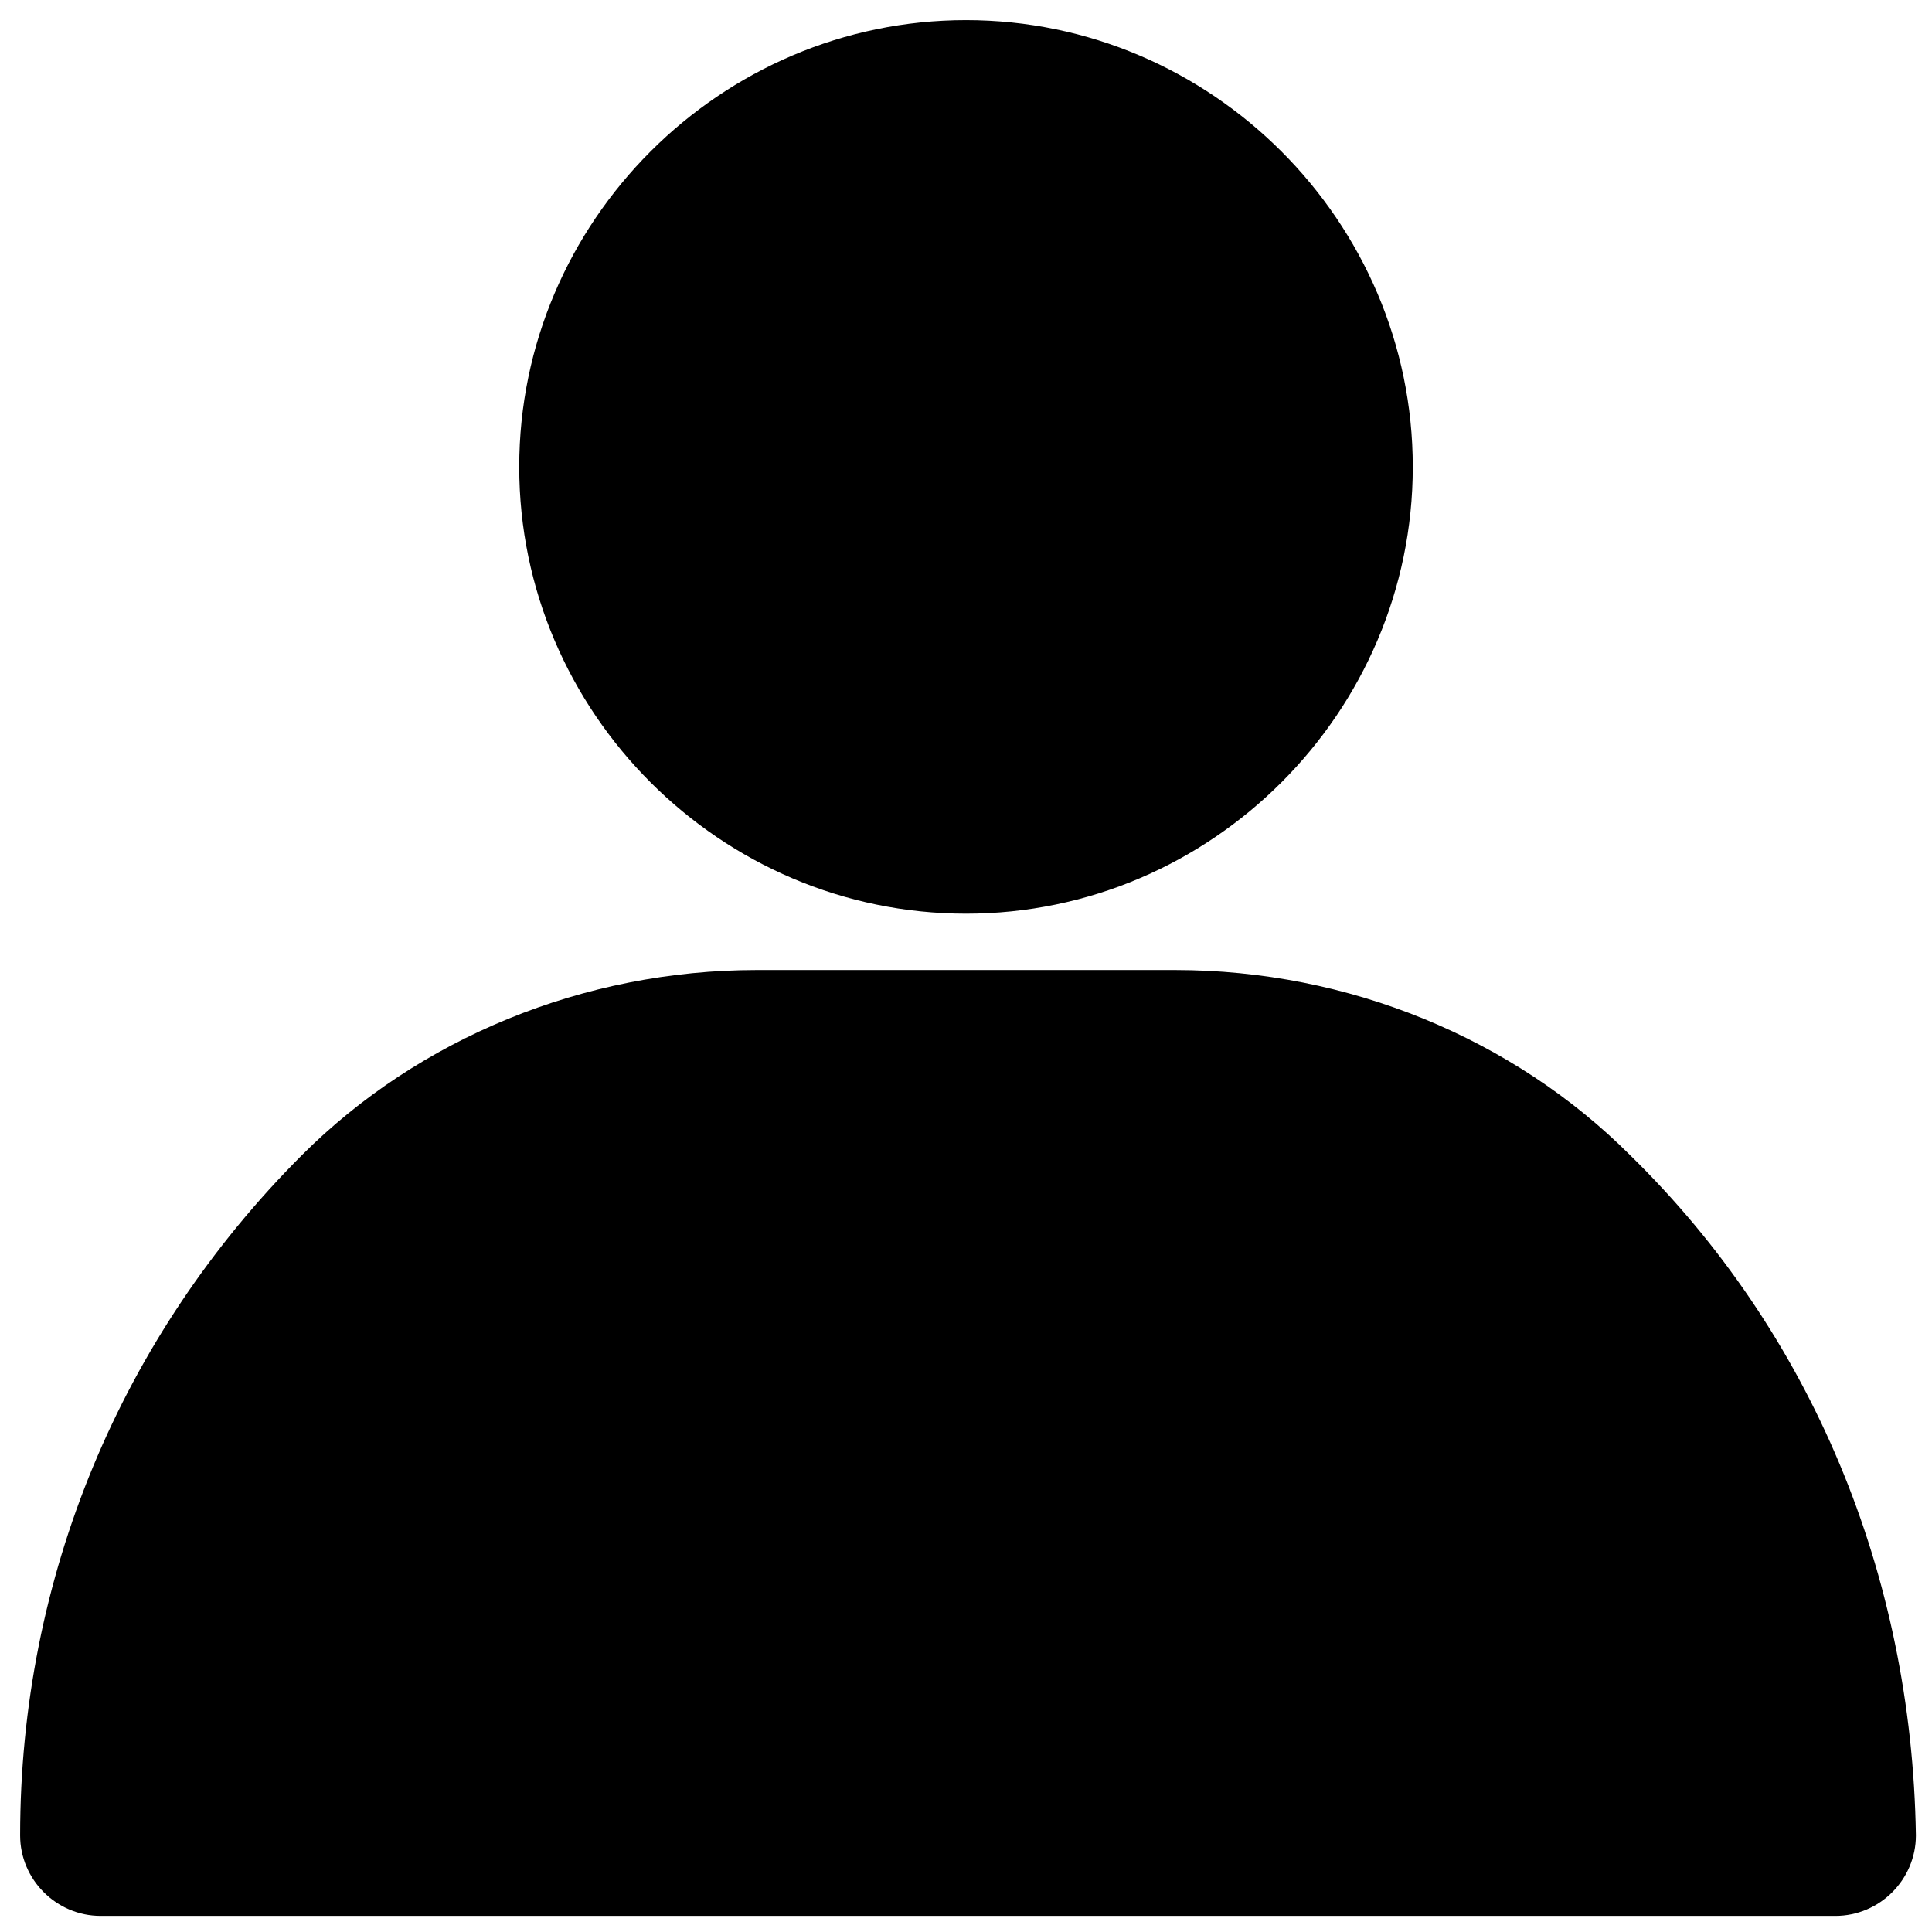
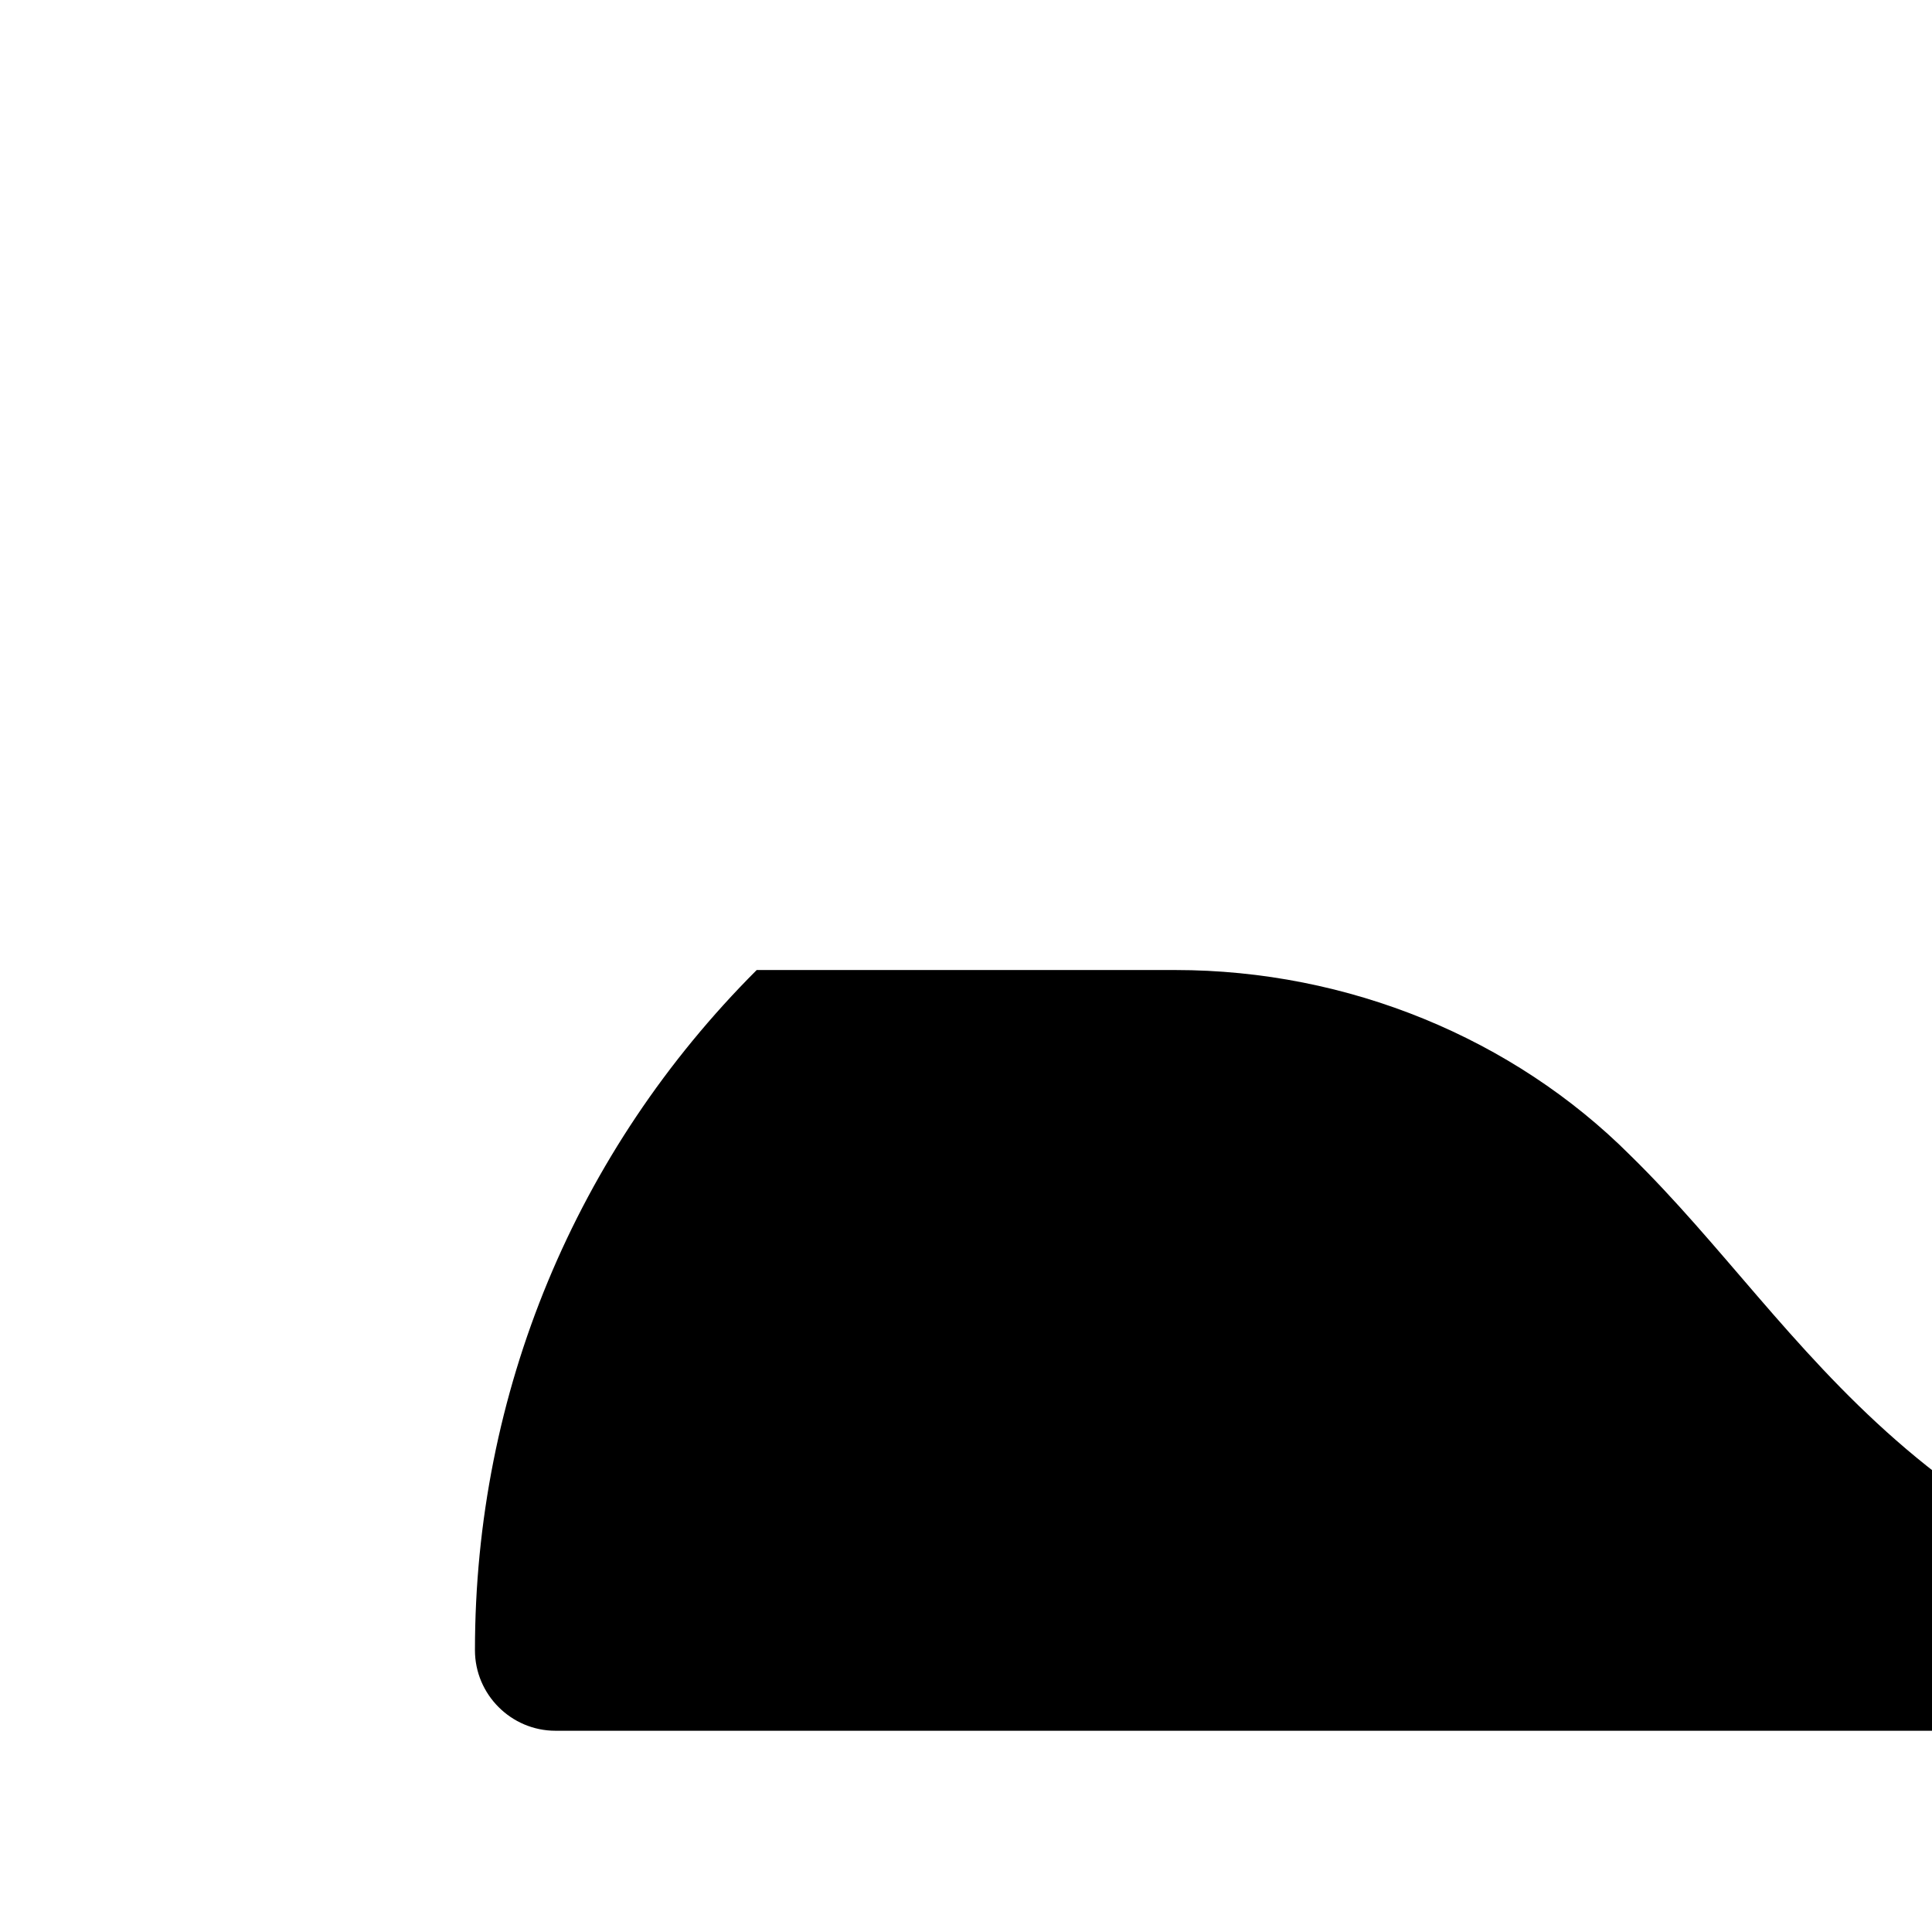
<svg xmlns="http://www.w3.org/2000/svg" version="1.1" id="Layer_1" x="0px" y="0px" viewBox="0 0 48 48" enable-background="new 0 0 48 48" xml:space="preserve">
  <g>
-     <path d="M24,0.5c-6.1,0-11.1,5-11.1,11.1c0,6.1,5,11.1,11.1,11.1s11.1-5,11.1-11.1C35.1,5.5,30.1,0.5,24,0.5z" />
-     <path d="M40.5,28.7c-2.9-2.9-7-4.6-11.3-4.6H18.8c-4.3,0-8.4,1.7-11.3,4.6c-4.5,4.5-7,10.5-7,16.9c0,1.1,0.9,2,2,2h43.1   c1.1,0,2-0.9,2-2C47.5,39.1,45,33.1,40.5,28.7z" />
+     <path d="M40.5,28.7c-2.9-2.9-7-4.6-11.3-4.6H18.8c-4.5,4.5-7,10.5-7,16.9c0,1.1,0.9,2,2,2h43.1   c1.1,0,2-0.9,2-2C47.5,39.1,45,33.1,40.5,28.7z" />
  </g>
</svg>